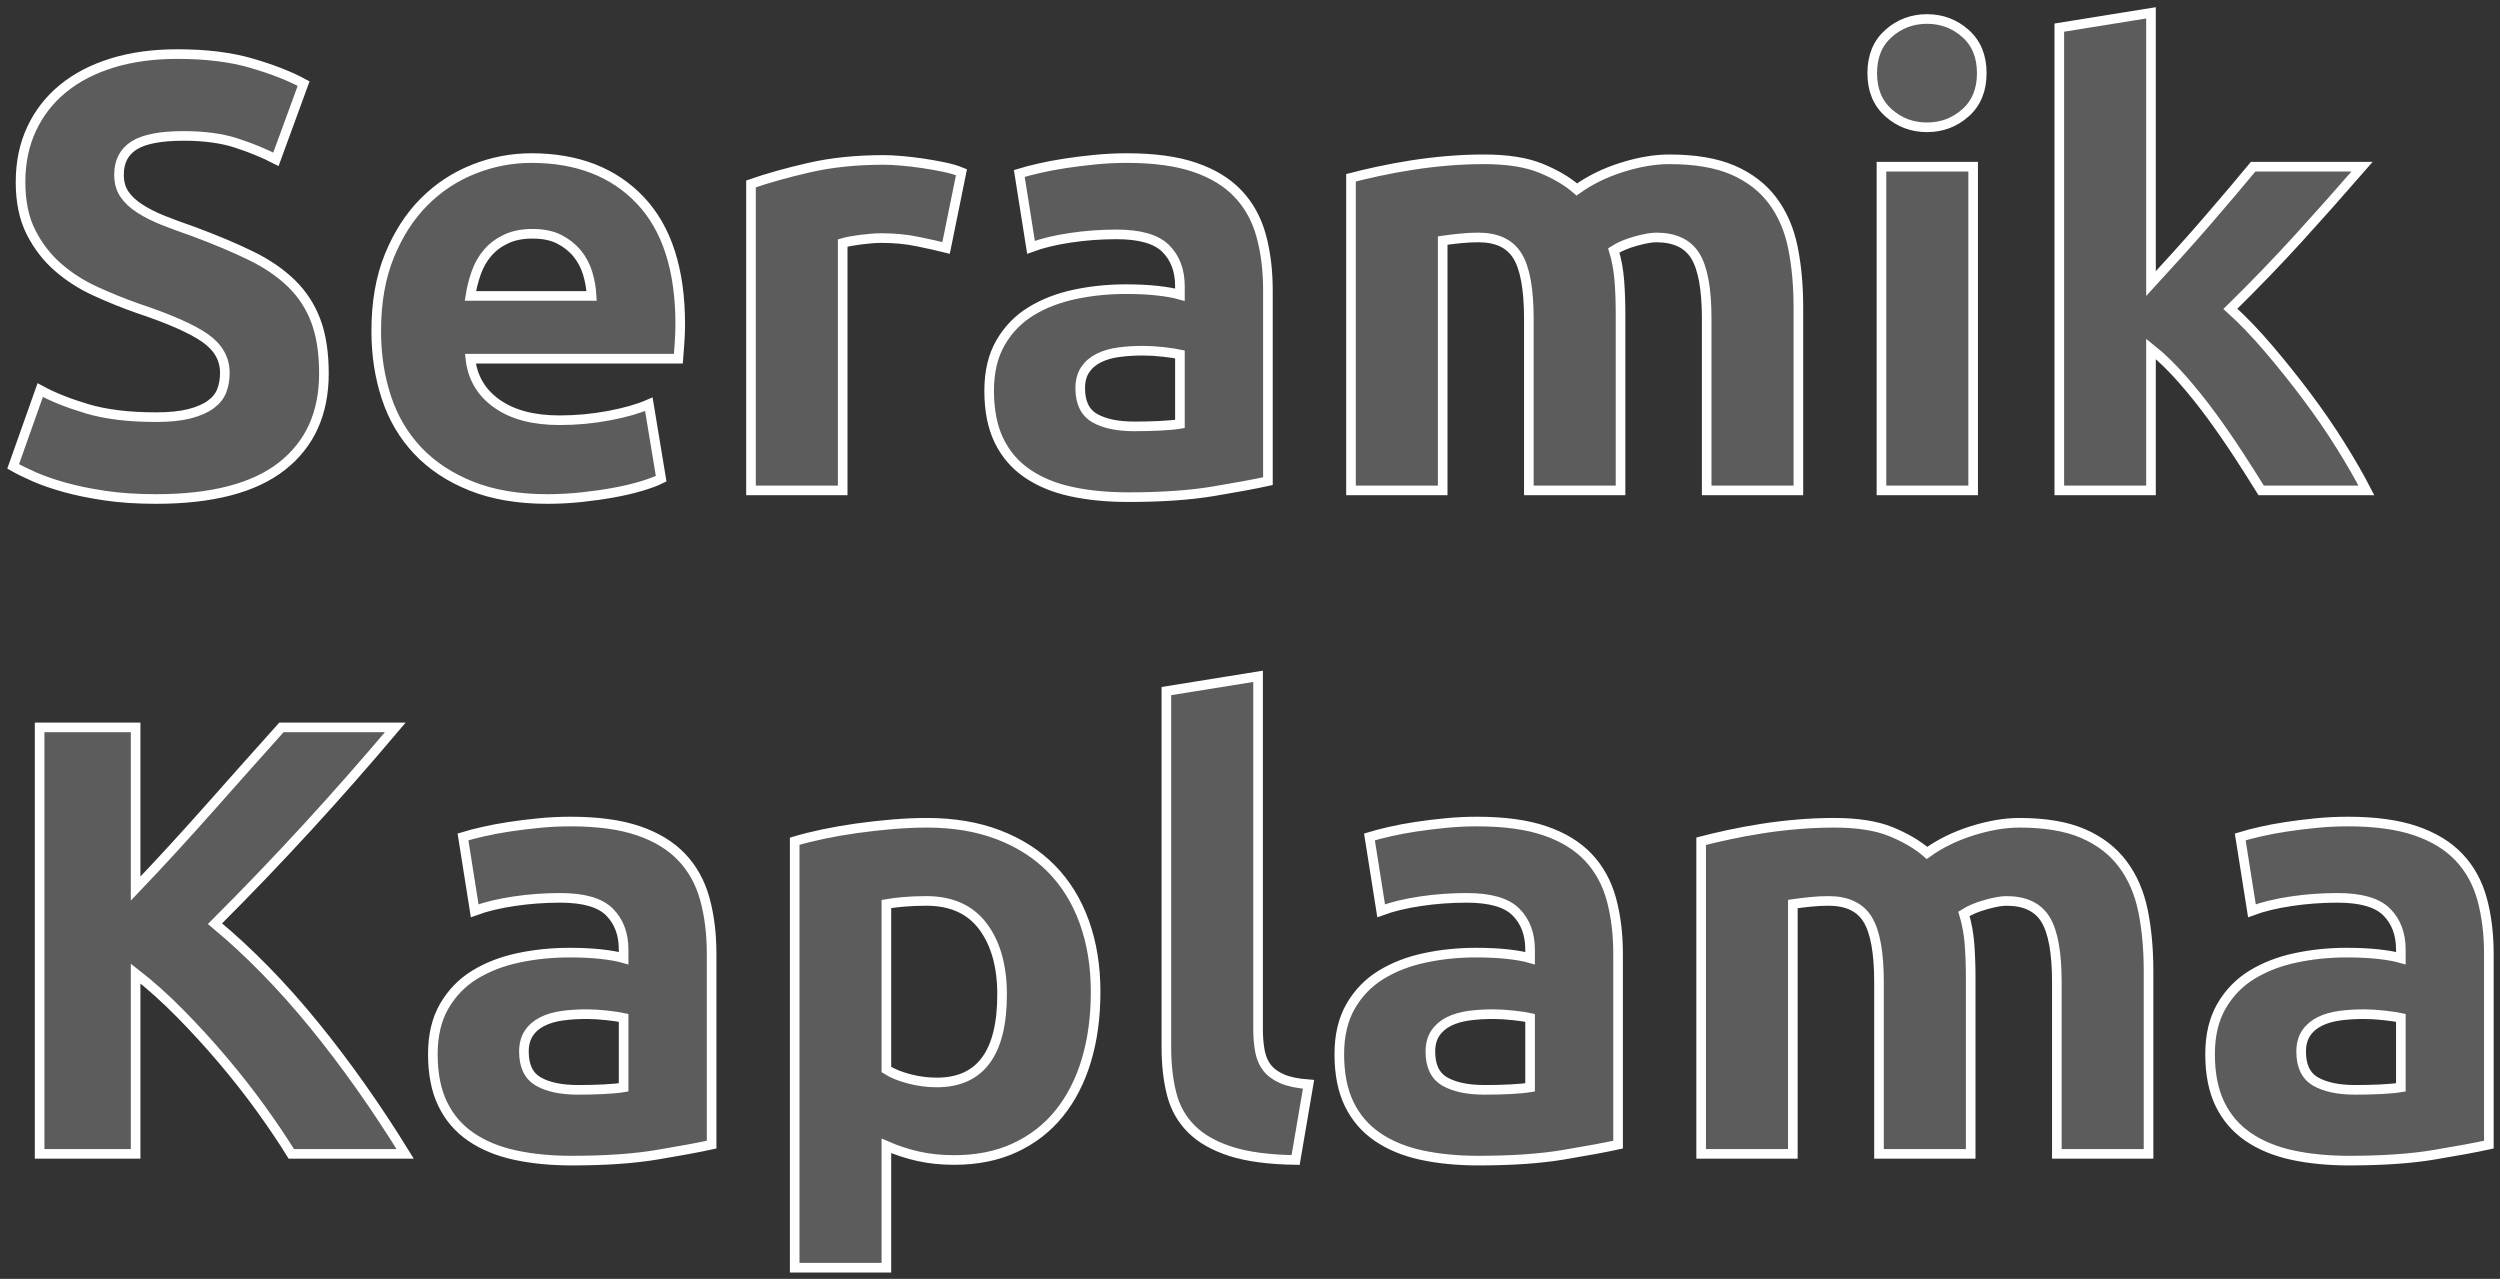
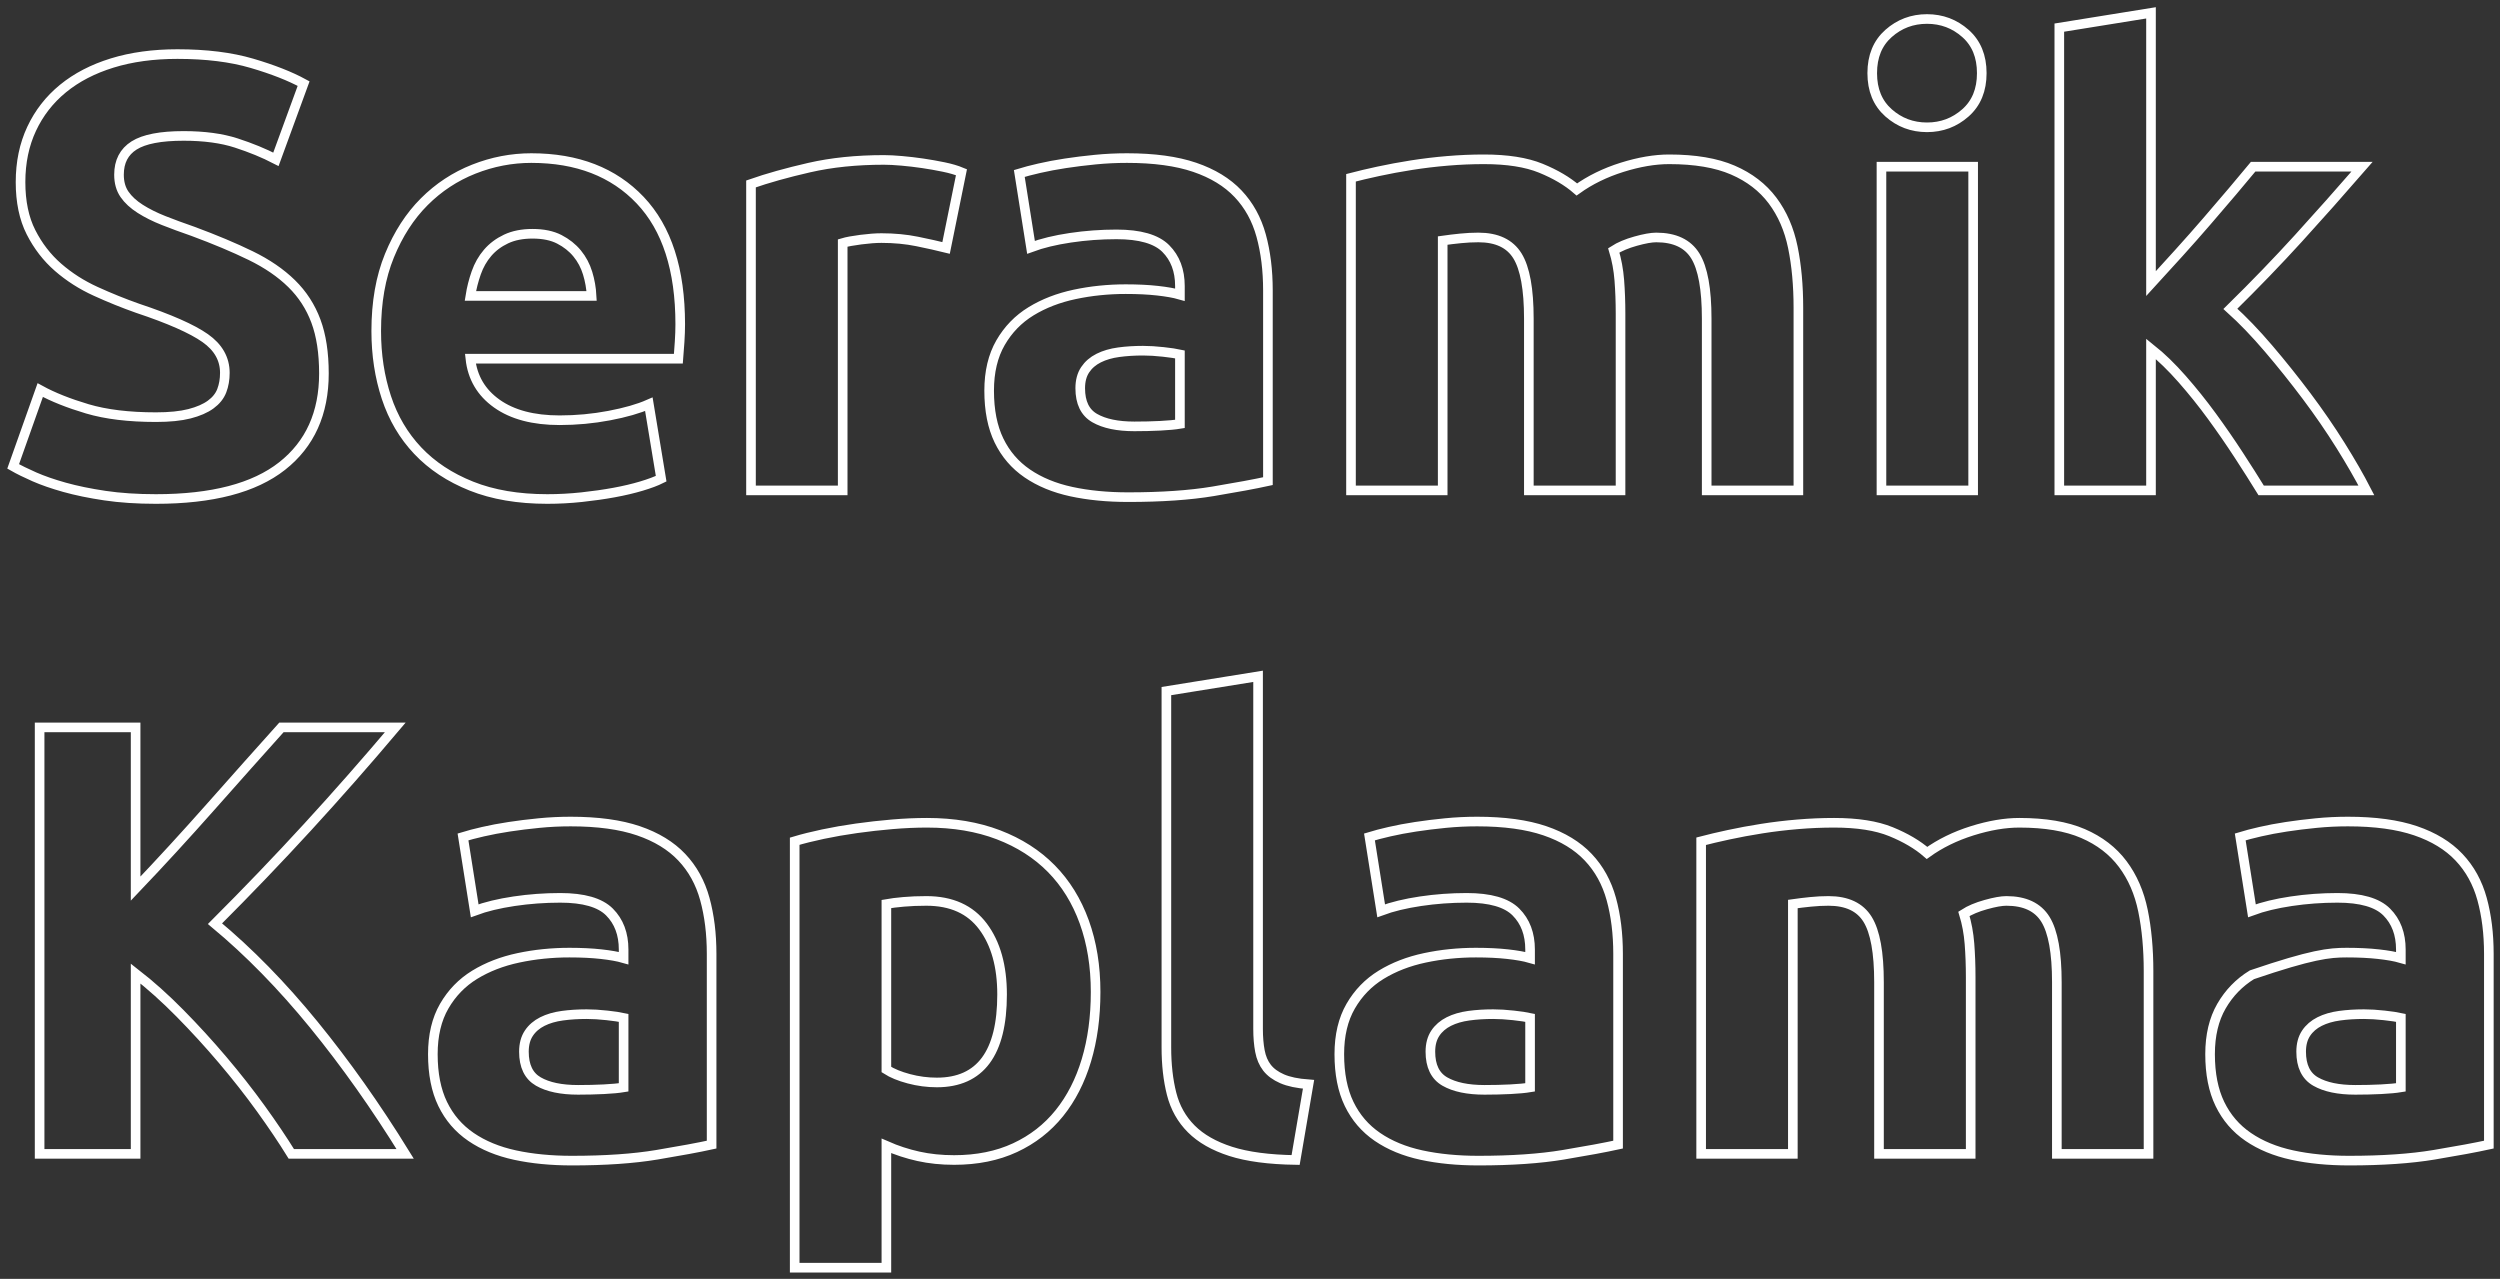
<svg xmlns="http://www.w3.org/2000/svg" width="260px" height="133px" viewBox="0 0 260 133" version="1.1">
  <rect x="0" y="0" width="260" height="133" fill="#333333" stroke="none" />
  <title>440372A9-5199-4271-8C47-D2A89B2CE761</title>
  <desc>Created with sketchtool.</desc>
  <defs />
  <g id="Page-1" stroke="none" stroke-width="1" fill="none" fill-rule="evenodd">
    <g id="Slider_5" transform="translate(-371, -355)">
      <g id="Slider">
        <g id="text-5" transform="translate(372, 356)">
          <g id="slider_text_5">
-             <path d="M15.216,42.384 C16.624,42.384 17.787,42.267 18.704,42.032 C19.621,41.797 20.357,41.477 20.912,41.072 C21.467,40.667 21.851,40.187 22.064,39.632 C22.277,39.077 22.384,38.459 22.384,37.776 C22.384,36.325 21.701,35.12 20.336,34.16 C18.971,33.2 16.624,32.165 13.296,31.056 C11.845,30.544 10.395,29.957 8.944,29.296 C7.493,28.635 6.192,27.803 5.04,26.8 C3.888,25.797 2.949,24.581 2.224,23.152 C1.499,21.723 1.136,19.984 1.136,17.936 C1.136,15.888 1.52,14.043 2.288,12.4 C3.056,10.757 4.144,9.36 5.552,8.208 C6.96,7.056 8.667,6.171 10.672,5.552 C12.677,4.933 14.939,4.624 17.456,4.624 C20.443,4.624 23.024,4.944 25.2,5.584 C27.376,6.224 29.168,6.928 30.576,7.696 L27.696,15.568 C26.459,14.928 25.083,14.363 23.568,13.872 C22.053,13.381 20.229,13.136 18.096,13.136 C15.707,13.136 13.989,13.467 12.944,14.128 C11.899,14.789 11.376,15.803 11.376,17.168 C11.376,17.979 11.568,18.661 11.952,19.216 C12.336,19.771 12.88,20.272 13.584,20.72 C14.288,21.168 15.099,21.573 16.016,21.936 C16.933,22.299 17.947,22.672 19.056,23.056 C21.36,23.909 23.365,24.752 25.072,25.584 C26.779,26.416 28.197,27.387 29.328,28.496 C30.459,29.605 31.301,30.907 31.856,32.4 C32.411,33.893 32.688,35.707 32.688,37.84 C32.688,41.979 31.237,45.189 28.336,47.472 C25.435,49.755 21.061,50.896 15.216,50.896 C13.253,50.896 11.483,50.779 9.904,50.544 C8.325,50.309 6.928,50.021 5.712,49.68 C4.496,49.339 3.451,48.976 2.576,48.592 C1.701,48.208 0.965,47.845 0.368,47.504 L3.184,39.568 C4.507,40.293 6.139,40.944 8.08,41.52 C10.021,42.096 12.4,42.384 15.216,42.384 Z M38.128,33.424 C38.128,30.437 38.587,27.824 39.504,25.584 C40.421,23.344 41.627,21.477 43.12,19.984 C44.613,18.491 46.331,17.36 48.272,16.592 C50.213,15.824 52.208,15.44 54.256,15.44 C59.035,15.44 62.811,16.901 65.584,19.824 C68.357,22.747 69.744,27.045 69.744,32.72 C69.744,33.275 69.723,33.883 69.68,34.544 C69.637,35.205 69.595,35.792 69.552,36.304 L47.92,36.304 C48.133,38.267 49.051,39.824 50.672,40.976 C52.293,42.128 54.469,42.704 57.2,42.704 C58.949,42.704 60.667,42.544 62.352,42.224 C64.037,41.904 65.413,41.509 66.48,41.04 L67.76,48.784 C67.248,49.04 66.565,49.296 65.712,49.552 C64.859,49.808 63.909,50.032 62.864,50.224 C61.819,50.416 60.699,50.576 59.504,50.704 C58.309,50.832 57.115,50.896 55.92,50.896 C52.891,50.896 50.256,50.448 48.016,49.552 C45.776,48.656 43.92,47.429 42.448,45.872 C40.976,44.315 39.888,42.469 39.184,40.336 C38.48,38.203 38.128,35.899 38.128,33.424 Z M60.528,29.776 C60.485,28.965 60.347,28.176 60.112,27.408 C59.877,26.64 59.515,25.957 59.024,25.36 C58.533,24.763 57.915,24.272 57.168,23.888 C56.421,23.504 55.493,23.312 54.384,23.312 C53.317,23.312 52.4,23.493 51.632,23.856 C50.864,24.219 50.224,24.699 49.712,25.296 C49.2,25.893 48.805,26.587 48.528,27.376 C48.251,28.165 48.048,28.965 47.92,29.776 L60.528,29.776 Z M97.392,24.784 C96.539,24.571 95.536,24.347 94.384,24.112 C93.232,23.877 91.995,23.76 90.672,23.76 C90.075,23.76 89.36,23.813 88.528,23.92 C87.696,24.027 87.067,24.144 86.64,24.272 L86.64,50 L77.104,50 L77.104,18.128 C78.811,17.531 80.827,16.965 83.152,16.432 C85.477,15.899 88.069,15.632 90.928,15.632 C91.44,15.632 92.059,15.664 92.784,15.728 C93.509,15.792 94.235,15.877 94.96,15.984 C95.685,16.091 96.411,16.219 97.136,16.368 C97.861,16.517 98.48,16.699 98.992,16.912 L97.392,24.784 Z M116.976,43.344 C117.915,43.344 118.811,43.323 119.664,43.28 C120.517,43.237 121.2,43.173 121.712,43.088 L121.712,35.856 C121.328,35.771 120.752,35.685 119.984,35.6 C119.216,35.515 118.512,35.472 117.872,35.472 C116.976,35.472 116.133,35.525 115.344,35.632 C114.555,35.739 113.861,35.941 113.264,36.24 C112.667,36.539 112.197,36.944 111.856,37.456 C111.515,37.968 111.344,38.608 111.344,39.376 C111.344,40.869 111.845,41.904 112.848,42.48 C113.851,43.056 115.227,43.344 116.976,43.344 Z M116.208,15.44 C119.024,15.44 121.371,15.76 123.248,16.4 C125.125,17.04 126.629,17.957 127.76,19.152 C128.891,20.347 129.691,21.797 130.16,23.504 C130.629,25.211 130.864,27.109 130.864,29.2 L130.864,49.04 C129.499,49.339 127.6,49.691 125.168,50.096 C122.736,50.501 119.792,50.704 116.336,50.704 C114.16,50.704 112.187,50.512 110.416,50.128 C108.645,49.744 107.12,49.115 105.84,48.24 C104.56,47.365 103.579,46.224 102.896,44.816 C102.213,43.408 101.872,41.68 101.872,39.632 C101.872,37.669 102.267,36.005 103.056,34.64 C103.845,33.275 104.901,32.187 106.224,31.376 C107.547,30.565 109.061,29.979 110.768,29.616 C112.475,29.253 114.245,29.072 116.08,29.072 C117.317,29.072 118.416,29.125 119.376,29.232 C120.336,29.339 121.115,29.477 121.712,29.648 L121.712,28.752 C121.712,27.131 121.221,25.829 120.24,24.848 C119.259,23.867 117.552,23.376 115.12,23.376 C113.499,23.376 111.899,23.493 110.32,23.728 C108.741,23.963 107.376,24.293 106.224,24.72 L105.008,17.04 C105.563,16.869 106.256,16.688 107.088,16.496 C107.92,16.304 108.827,16.133 109.808,15.984 C110.789,15.835 111.824,15.707 112.912,15.6 C114,15.493 115.099,15.44 116.208,15.44 Z M158,32.144 C158,29.072 157.605,26.896 156.816,25.616 C156.027,24.336 154.672,23.696 152.752,23.696 C152.155,23.696 151.536,23.728 150.896,23.792 C150.256,23.856 149.637,23.931 149.04,24.016 L149.04,50 L139.504,50 L139.504,17.488 C140.315,17.275 141.264,17.051 142.352,16.816 C143.44,16.581 144.592,16.368 145.808,16.176 C147.024,15.984 148.272,15.835 149.552,15.728 C150.832,15.621 152.091,15.568 153.328,15.568 C155.76,15.568 157.733,15.877 159.248,16.496 C160.763,17.115 162.011,17.851 162.992,18.704 C164.357,17.723 165.925,16.955 167.696,16.4 C169.467,15.845 171.099,15.568 172.592,15.568 C175.28,15.568 177.488,15.941 179.216,16.688 C180.944,17.435 182.32,18.491 183.344,19.856 C184.368,21.221 185.072,22.843 185.456,24.72 C185.84,26.597 186.032,28.688 186.032,30.992 L186.032,50 L176.496,50 L176.496,32.144 C176.496,29.072 176.101,26.896 175.312,25.616 C174.523,24.336 173.168,23.696 171.248,23.696 C170.736,23.696 170.021,23.824 169.104,24.08 C168.187,24.336 167.429,24.656 166.832,25.04 C167.131,26.021 167.323,27.056 167.408,28.144 C167.493,29.232 167.536,30.395 167.536,31.632 L167.536,50 L158,50 L158,32.144 Z M204.208,50 L194.672,50 L194.672,16.336 L204.208,16.336 L204.208,50 Z M205.104,6.608 C205.104,8.357 204.539,9.733 203.408,10.736 C202.277,11.739 200.944,12.24 199.408,12.24 C197.872,12.24 196.539,11.739 195.408,10.736 C194.277,9.733 193.712,8.357 193.712,6.608 C193.712,4.859 194.277,3.483 195.408,2.48 C196.539,1.477 197.872,0.976 199.408,0.976 C200.944,0.976 202.277,1.477 203.408,2.48 C204.539,3.483 205.104,4.859 205.104,6.608 Z M222.704,28.496 C223.643,27.472 224.613,26.405 225.616,25.296 C226.619,24.187 227.589,23.088 228.528,22 C229.467,20.912 230.352,19.877 231.184,18.896 C232.016,17.915 232.731,17.061 233.328,16.336 L244.656,16.336 C242.395,18.939 240.187,21.424 238.032,23.792 C235.877,26.16 233.52,28.603 230.96,31.12 C232.24,32.272 233.563,33.648 234.928,35.248 C236.293,36.848 237.616,38.501 238.896,40.208 C240.176,41.915 241.349,43.621 242.416,45.328 C243.483,47.035 244.379,48.592 245.104,50 L234.16,50 C233.477,48.891 232.699,47.664 231.824,46.32 C230.949,44.976 230.021,43.632 229.04,42.288 C228.059,40.944 227.024,39.653 225.936,38.416 C224.848,37.179 223.771,36.133 222.704,35.28 L222.704,50 L213.168,50 L213.168,1.872 L222.704,0.336 L222.704,28.496 Z M29.296,119 C28.4,117.549 27.344,115.981 26.128,114.296 C24.912,112.611 23.589,110.925 22.16,109.24 C20.731,107.555 19.248,105.933 17.712,104.376 C16.176,102.819 14.64,101.443 13.104,100.248 L13.104,119 L3.12,119 L3.12,74.648 L13.104,74.648 L13.104,91.416 C15.707,88.685 18.32,85.837 20.944,82.872 C23.568,79.907 26.011,77.165 28.272,74.648 L40.112,74.648 C37.083,78.232 34.043,81.688 30.992,85.016 C27.941,88.344 24.731,91.693 21.36,95.064 C24.901,98.008 28.325,101.507 31.632,105.56 C34.939,109.613 38.107,114.093 41.136,119 L29.296,119 Z M59.12,112.344 C60.059,112.344 60.955,112.323 61.808,112.28 C62.661,112.237 63.344,112.173 63.856,112.088 L63.856,104.856 C63.472,104.771 62.896,104.685 62.128,104.6 C61.36,104.515 60.656,104.472 60.016,104.472 C59.12,104.472 58.277,104.525 57.488,104.632 C56.699,104.739 56.005,104.941 55.408,105.24 C54.811,105.539 54.341,105.944 54,106.456 C53.659,106.968 53.488,107.608 53.488,108.376 C53.488,109.869 53.989,110.904 54.992,111.48 C55.995,112.056 57.371,112.344 59.12,112.344 Z M58.352,84.44 C61.168,84.44 63.515,84.76 65.392,85.4 C67.269,86.04 68.773,86.957 69.904,88.152 C71.035,89.347 71.835,90.797 72.304,92.504 C72.773,94.211 73.008,96.109 73.008,98.2 L73.008,118.04 C71.643,118.339 69.744,118.691 67.312,119.096 C64.88,119.501 61.936,119.704 58.48,119.704 C56.304,119.704 54.331,119.512 52.56,119.128 C50.789,118.744 49.264,118.115 47.984,117.24 C46.704,116.365 45.723,115.224 45.04,113.816 C44.357,112.408 44.016,110.68 44.016,108.632 C44.016,106.669 44.411,105.005 45.2,103.64 C45.989,102.275 47.045,101.187 48.368,100.376 C49.691,99.565 51.205,98.979 52.912,98.616 C54.619,98.253 56.389,98.072 58.224,98.072 C59.461,98.072 60.56,98.125 61.52,98.232 C62.48,98.339 63.259,98.477 63.856,98.648 L63.856,97.752 C63.856,96.131 63.365,94.829 62.384,93.848 C61.403,92.867 59.696,92.376 57.264,92.376 C55.643,92.376 54.043,92.493 52.464,92.728 C50.885,92.963 49.52,93.293 48.368,93.72 L47.152,86.04 C47.707,85.869 48.4,85.688 49.232,85.496 C50.064,85.304 50.971,85.133 51.952,84.984 C52.933,84.835 53.968,84.707 55.056,84.6 C56.144,84.493 57.243,84.44 58.352,84.44 Z M103.216,102.424 C103.216,99.48 102.555,97.123 101.232,95.352 C99.909,93.581 97.947,92.696 95.344,92.696 C94.491,92.696 93.701,92.728 92.976,92.792 C92.251,92.856 91.653,92.931 91.184,93.016 L91.184,110.232 C91.781,110.616 92.56,110.936 93.52,111.192 C94.48,111.448 95.451,111.576 96.432,111.576 C100.955,111.576 103.216,108.525 103.216,102.424 Z M112.944,102.168 C112.944,104.771 112.624,107.139 111.984,109.272 C111.344,111.405 110.405,113.24 109.168,114.776 C107.931,116.312 106.395,117.507 104.56,118.36 C102.725,119.213 100.613,119.64 98.224,119.64 C96.901,119.64 95.664,119.512 94.512,119.256 C93.36,119 92.251,118.637 91.184,118.168 L91.184,130.84 L81.648,130.84 L81.648,86.488 C82.501,86.232 83.483,85.987 84.592,85.752 C85.701,85.517 86.864,85.315 88.08,85.144 C89.296,84.973 90.533,84.835 91.792,84.728 C93.051,84.621 94.256,84.568 95.408,84.568 C98.181,84.568 100.656,84.984 102.832,85.816 C105.008,86.648 106.843,87.821 108.336,89.336 C109.829,90.851 110.971,92.696 111.76,94.872 C112.549,97.048 112.944,99.48 112.944,102.168 Z M133.744,119.64 C130.971,119.597 128.72,119.299 126.992,118.744 C125.264,118.189 123.899,117.411 122.896,116.408 C121.893,115.405 121.211,114.189 120.848,112.76 C120.485,111.331 120.304,109.72 120.304,107.928 L120.304,70.872 L129.84,69.336 L129.84,106.008 C129.84,106.861 129.904,107.629 130.032,108.312 C130.16,108.995 130.405,109.571 130.768,110.04 C131.131,110.509 131.653,110.893 132.336,111.192 C133.019,111.491 133.936,111.683 135.088,111.768 L133.744,119.64 Z M153.392,112.344 C154.331,112.344 155.227,112.323 156.08,112.28 C156.933,112.237 157.616,112.173 158.128,112.088 L158.128,104.856 C157.744,104.771 157.168,104.685 156.4,104.6 C155.632,104.515 154.928,104.472 154.288,104.472 C153.392,104.472 152.549,104.525 151.76,104.632 C150.971,104.739 150.277,104.941 149.68,105.24 C149.083,105.539 148.613,105.944 148.272,106.456 C147.931,106.968 147.76,107.608 147.76,108.376 C147.76,109.869 148.261,110.904 149.264,111.48 C150.267,112.056 151.643,112.344 153.392,112.344 Z M152.624,84.44 C155.44,84.44 157.787,84.76 159.664,85.4 C161.541,86.04 163.045,86.957 164.176,88.152 C165.307,89.347 166.107,90.797 166.576,92.504 C167.045,94.211 167.28,96.109 167.28,98.2 L167.28,118.04 C165.915,118.339 164.016,118.691 161.584,119.096 C159.152,119.501 156.208,119.704 152.752,119.704 C150.576,119.704 148.603,119.512 146.832,119.128 C145.061,118.744 143.536,118.115 142.256,117.24 C140.976,116.365 139.995,115.224 139.312,113.816 C138.629,112.408 138.288,110.68 138.288,108.632 C138.288,106.669 138.683,105.005 139.472,103.64 C140.261,102.275 141.317,101.187 142.64,100.376 C143.963,99.565 145.477,98.979 147.184,98.616 C148.891,98.253 150.661,98.072 152.496,98.072 C153.733,98.072 154.832,98.125 155.792,98.232 C156.752,98.339 157.531,98.477 158.128,98.648 L158.128,97.752 C158.128,96.131 157.637,94.829 156.656,93.848 C155.675,92.867 153.968,92.376 151.536,92.376 C149.915,92.376 148.315,92.493 146.736,92.728 C145.157,92.963 143.792,93.293 142.64,93.72 L141.424,86.04 C141.979,85.869 142.672,85.688 143.504,85.496 C144.336,85.304 145.243,85.133 146.224,84.984 C147.205,84.835 148.24,84.707 149.328,84.6 C150.416,84.493 151.515,84.44 152.624,84.44 Z M194.416,101.144 C194.416,98.072 194.021,95.896 193.232,94.616 C192.443,93.336 191.088,92.696 189.168,92.696 C188.571,92.696 187.952,92.728 187.312,92.792 C186.672,92.856 186.053,92.931 185.456,93.016 L185.456,119 L175.92,119 L175.92,86.488 C176.731,86.275 177.68,86.051 178.768,85.816 C179.856,85.581 181.008,85.368 182.224,85.176 C183.44,84.984 184.688,84.835 185.968,84.728 C187.248,84.621 188.507,84.568 189.744,84.568 C192.176,84.568 194.149,84.877 195.664,85.496 C197.179,86.115 198.427,86.851 199.408,87.704 C200.773,86.723 202.341,85.955 204.112,85.4 C205.883,84.845 207.515,84.568 209.008,84.568 C211.696,84.568 213.904,84.941 215.632,85.688 C217.36,86.435 218.736,87.491 219.76,88.856 C220.784,90.221 221.488,91.843 221.872,93.72 C222.256,95.597 222.448,97.688 222.448,99.992 L222.448,119 L212.912,119 L212.912,101.144 C212.912,98.072 212.517,95.896 211.728,94.616 C210.939,93.336 209.584,92.696 207.664,92.696 C207.152,92.696 206.437,92.824 205.52,93.08 C204.603,93.336 203.845,93.656 203.248,94.04 C203.547,95.021 203.739,96.056 203.824,97.144 C203.909,98.232 203.952,99.395 203.952,100.632 L203.952,119 L194.416,119 L194.416,101.144 Z M243.952,112.344 C244.891,112.344 245.787,112.323 246.64,112.28 C247.493,112.237 248.176,112.173 248.688,112.088 L248.688,104.856 C248.304,104.771 247.728,104.685 246.96,104.6 C246.192,104.515 245.488,104.472 244.848,104.472 C243.952,104.472 243.109,104.525 242.32,104.632 C241.531,104.739 240.837,104.941 240.24,105.24 C239.643,105.539 239.173,105.944 238.832,106.456 C238.491,106.968 238.32,107.608 238.32,108.376 C238.32,109.869 238.821,110.904 239.824,111.48 C240.827,112.056 242.203,112.344 243.952,112.344 Z M243.184,84.44 C246,84.44 248.347,84.76 250.224,85.4 C252.101,86.04 253.605,86.957 254.736,88.152 C255.867,89.347 256.667,90.797 257.136,92.504 C257.605,94.211 257.84,96.109 257.84,98.2 L257.84,118.04 C256.475,118.339 254.576,118.691 252.144,119.096 C249.712,119.501 246.768,119.704 243.312,119.704 C241.136,119.704 239.163,119.512 237.392,119.128 C235.621,118.744 234.096,118.115 232.816,117.24 C231.536,116.365 230.555,115.224 229.872,113.816 C229.189,112.408 228.848,110.68 228.848,108.632 C228.848,106.669 229.243,105.005 230.032,103.64 C230.821,102.275 231.877,101.187 233.2,100.376 C234.523,99.565 236.037,98.979 237.744,98.616 C239.451,98.253 241.221,98.072 243.056,98.072 C244.293,98.072 245.392,98.125 246.352,98.232 C247.312,98.339 248.091,98.477 248.688,98.648 L248.688,97.752 C248.688,96.131 248.197,94.829 247.216,93.848 C246.235,92.867 244.528,92.376 242.096,92.376 C240.475,92.376 238.875,92.493 237.296,92.728 C235.717,92.963 234.352,93.293 233.2,93.72 L231.984,86.04 C232.539,85.869 233.232,85.688 234.064,85.496 C234.896,85.304 235.803,85.133 236.784,84.984 C237.765,84.835 238.8,84.707 239.888,84.6 C240.976,84.493 242.075,84.44 243.184,84.44 Z" id="Seramik-Kaplama" stroke="#FFFFFF" />
-             <path d="M15.216,42.384 C16.624,42.384 17.787,42.267 18.704,42.032 C19.621,41.797 20.357,41.477 20.912,41.072 C21.467,40.667 21.851,40.187 22.064,39.632 C22.277,39.077 22.384,38.459 22.384,37.776 C22.384,36.325 21.701,35.12 20.336,34.16 C18.971,33.2 16.624,32.165 13.296,31.056 C11.845,30.544 10.395,29.957 8.944,29.296 C7.493,28.635 6.192,27.803 5.04,26.8 C3.888,25.797 2.949,24.581 2.224,23.152 C1.499,21.723 1.136,19.984 1.136,17.936 C1.136,15.888 1.52,14.043 2.288,12.4 C3.056,10.757 4.144,9.36 5.552,8.208 C6.96,7.056 8.667,6.171 10.672,5.552 C12.677,4.933 14.939,4.624 17.456,4.624 C20.443,4.624 23.024,4.944 25.2,5.584 C27.376,6.224 29.168,6.928 30.576,7.696 L27.696,15.568 C26.459,14.928 25.083,14.363 23.568,13.872 C22.053,13.381 20.229,13.136 18.096,13.136 C15.707,13.136 13.989,13.467 12.944,14.128 C11.899,14.789 11.376,15.803 11.376,17.168 C11.376,17.979 11.568,18.661 11.952,19.216 C12.336,19.771 12.88,20.272 13.584,20.72 C14.288,21.168 15.099,21.573 16.016,21.936 C16.933,22.299 17.947,22.672 19.056,23.056 C21.36,23.909 23.365,24.752 25.072,25.584 C26.779,26.416 28.197,27.387 29.328,28.496 C30.459,29.605 31.301,30.907 31.856,32.4 C32.411,33.893 32.688,35.707 32.688,37.84 C32.688,41.979 31.237,45.189 28.336,47.472 C25.435,49.755 21.061,50.896 15.216,50.896 C13.253,50.896 11.483,50.779 9.904,50.544 C8.325,50.309 6.928,50.021 5.712,49.68 C4.496,49.339 3.451,48.976 2.576,48.592 C1.701,48.208 0.965,47.845 0.368,47.504 L3.184,39.568 C4.507,40.293 6.139,40.944 8.08,41.52 C10.021,42.096 12.4,42.384 15.216,42.384 Z M38.128,33.424 C38.128,30.437 38.587,27.824 39.504,25.584 C40.421,23.344 41.627,21.477 43.12,19.984 C44.613,18.491 46.331,17.36 48.272,16.592 C50.213,15.824 52.208,15.44 54.256,15.44 C59.035,15.44 62.811,16.901 65.584,19.824 C68.357,22.747 69.744,27.045 69.744,32.72 C69.744,33.275 69.723,33.883 69.68,34.544 C69.637,35.205 69.595,35.792 69.552,36.304 L47.92,36.304 C48.133,38.267 49.051,39.824 50.672,40.976 C52.293,42.128 54.469,42.704 57.2,42.704 C58.949,42.704 60.667,42.544 62.352,42.224 C64.037,41.904 65.413,41.509 66.48,41.04 L67.76,48.784 C67.248,49.04 66.565,49.296 65.712,49.552 C64.859,49.808 63.909,50.032 62.864,50.224 C61.819,50.416 60.699,50.576 59.504,50.704 C58.309,50.832 57.115,50.896 55.92,50.896 C52.891,50.896 50.256,50.448 48.016,49.552 C45.776,48.656 43.92,47.429 42.448,45.872 C40.976,44.315 39.888,42.469 39.184,40.336 C38.48,38.203 38.128,35.899 38.128,33.424 Z M60.528,29.776 C60.485,28.965 60.347,28.176 60.112,27.408 C59.877,26.64 59.515,25.957 59.024,25.36 C58.533,24.763 57.915,24.272 57.168,23.888 C56.421,23.504 55.493,23.312 54.384,23.312 C53.317,23.312 52.4,23.493 51.632,23.856 C50.864,24.219 50.224,24.699 49.712,25.296 C49.2,25.893 48.805,26.587 48.528,27.376 C48.251,28.165 48.048,28.965 47.92,29.776 L60.528,29.776 Z M97.392,24.784 C96.539,24.571 95.536,24.347 94.384,24.112 C93.232,23.877 91.995,23.76 90.672,23.76 C90.075,23.76 89.36,23.813 88.528,23.92 C87.696,24.027 87.067,24.144 86.64,24.272 L86.64,50 L77.104,50 L77.104,18.128 C78.811,17.531 80.827,16.965 83.152,16.432 C85.477,15.899 88.069,15.632 90.928,15.632 C91.44,15.632 92.059,15.664 92.784,15.728 C93.509,15.792 94.235,15.877 94.96,15.984 C95.685,16.091 96.411,16.219 97.136,16.368 C97.861,16.517 98.48,16.699 98.992,16.912 L97.392,24.784 Z M116.976,43.344 C117.915,43.344 118.811,43.323 119.664,43.28 C120.517,43.237 121.2,43.173 121.712,43.088 L121.712,35.856 C121.328,35.771 120.752,35.685 119.984,35.6 C119.216,35.515 118.512,35.472 117.872,35.472 C116.976,35.472 116.133,35.525 115.344,35.632 C114.555,35.739 113.861,35.941 113.264,36.24 C112.667,36.539 112.197,36.944 111.856,37.456 C111.515,37.968 111.344,38.608 111.344,39.376 C111.344,40.869 111.845,41.904 112.848,42.48 C113.851,43.056 115.227,43.344 116.976,43.344 Z M116.208,15.44 C119.024,15.44 121.371,15.76 123.248,16.4 C125.125,17.04 126.629,17.957 127.76,19.152 C128.891,20.347 129.691,21.797 130.16,23.504 C130.629,25.211 130.864,27.109 130.864,29.2 L130.864,49.04 C129.499,49.339 127.6,49.691 125.168,50.096 C122.736,50.501 119.792,50.704 116.336,50.704 C114.16,50.704 112.187,50.512 110.416,50.128 C108.645,49.744 107.12,49.115 105.84,48.24 C104.56,47.365 103.579,46.224 102.896,44.816 C102.213,43.408 101.872,41.68 101.872,39.632 C101.872,37.669 102.267,36.005 103.056,34.64 C103.845,33.275 104.901,32.187 106.224,31.376 C107.547,30.565 109.061,29.979 110.768,29.616 C112.475,29.253 114.245,29.072 116.08,29.072 C117.317,29.072 118.416,29.125 119.376,29.232 C120.336,29.339 121.115,29.477 121.712,29.648 L121.712,28.752 C121.712,27.131 121.221,25.829 120.24,24.848 C119.259,23.867 117.552,23.376 115.12,23.376 C113.499,23.376 111.899,23.493 110.32,23.728 C108.741,23.963 107.376,24.293 106.224,24.72 L105.008,17.04 C105.563,16.869 106.256,16.688 107.088,16.496 C107.92,16.304 108.827,16.133 109.808,15.984 C110.789,15.835 111.824,15.707 112.912,15.6 C114,15.493 115.099,15.44 116.208,15.44 Z M158,32.144 C158,29.072 157.605,26.896 156.816,25.616 C156.027,24.336 154.672,23.696 152.752,23.696 C152.155,23.696 151.536,23.728 150.896,23.792 C150.256,23.856 149.637,23.931 149.04,24.016 L149.04,50 L139.504,50 L139.504,17.488 C140.315,17.275 141.264,17.051 142.352,16.816 C143.44,16.581 144.592,16.368 145.808,16.176 C147.024,15.984 148.272,15.835 149.552,15.728 C150.832,15.621 152.091,15.568 153.328,15.568 C155.76,15.568 157.733,15.877 159.248,16.496 C160.763,17.115 162.011,17.851 162.992,18.704 C164.357,17.723 165.925,16.955 167.696,16.4 C169.467,15.845 171.099,15.568 172.592,15.568 C175.28,15.568 177.488,15.941 179.216,16.688 C180.944,17.435 182.32,18.491 183.344,19.856 C184.368,21.221 185.072,22.843 185.456,24.72 C185.84,26.597 186.032,28.688 186.032,30.992 L186.032,50 L176.496,50 L176.496,32.144 C176.496,29.072 176.101,26.896 175.312,25.616 C174.523,24.336 173.168,23.696 171.248,23.696 C170.736,23.696 170.021,23.824 169.104,24.08 C168.187,24.336 167.429,24.656 166.832,25.04 C167.131,26.021 167.323,27.056 167.408,28.144 C167.493,29.232 167.536,30.395 167.536,31.632 L167.536,50 L158,50 L158,32.144 Z M204.208,50 L194.672,50 L194.672,16.336 L204.208,16.336 L204.208,50 Z M205.104,6.608 C205.104,8.357 204.539,9.733 203.408,10.736 C202.277,11.739 200.944,12.24 199.408,12.24 C197.872,12.24 196.539,11.739 195.408,10.736 C194.277,9.733 193.712,8.357 193.712,6.608 C193.712,4.859 194.277,3.483 195.408,2.48 C196.539,1.477 197.872,0.976 199.408,0.976 C200.944,0.976 202.277,1.477 203.408,2.48 C204.539,3.483 205.104,4.859 205.104,6.608 Z M222.704,28.496 C223.643,27.472 224.613,26.405 225.616,25.296 C226.619,24.187 227.589,23.088 228.528,22 C229.467,20.912 230.352,19.877 231.184,18.896 C232.016,17.915 232.731,17.061 233.328,16.336 L244.656,16.336 C242.395,18.939 240.187,21.424 238.032,23.792 C235.877,26.16 233.52,28.603 230.96,31.12 C232.24,32.272 233.563,33.648 234.928,35.248 C236.293,36.848 237.616,38.501 238.896,40.208 C240.176,41.915 241.349,43.621 242.416,45.328 C243.483,47.035 244.379,48.592 245.104,50 L234.16,50 C233.477,48.891 232.699,47.664 231.824,46.32 C230.949,44.976 230.021,43.632 229.04,42.288 C228.059,40.944 227.024,39.653 225.936,38.416 C224.848,37.179 223.771,36.133 222.704,35.28 L222.704,50 L213.168,50 L213.168,1.872 L222.704,0.336 L222.704,28.496 Z M29.296,119 C28.4,117.549 27.344,115.981 26.128,114.296 C24.912,112.611 23.589,110.925 22.16,109.24 C20.731,107.555 19.248,105.933 17.712,104.376 C16.176,102.819 14.64,101.443 13.104,100.248 L13.104,119 L3.12,119 L3.12,74.648 L13.104,74.648 L13.104,91.416 C15.707,88.685 18.32,85.837 20.944,82.872 C23.568,79.907 26.011,77.165 28.272,74.648 L40.112,74.648 C37.083,78.232 34.043,81.688 30.992,85.016 C27.941,88.344 24.731,91.693 21.36,95.064 C24.901,98.008 28.325,101.507 31.632,105.56 C34.939,109.613 38.107,114.093 41.136,119 L29.296,119 Z M59.12,112.344 C60.059,112.344 60.955,112.323 61.808,112.28 C62.661,112.237 63.344,112.173 63.856,112.088 L63.856,104.856 C63.472,104.771 62.896,104.685 62.128,104.6 C61.36,104.515 60.656,104.472 60.016,104.472 C59.12,104.472 58.277,104.525 57.488,104.632 C56.699,104.739 56.005,104.941 55.408,105.24 C54.811,105.539 54.341,105.944 54,106.456 C53.659,106.968 53.488,107.608 53.488,108.376 C53.488,109.869 53.989,110.904 54.992,111.48 C55.995,112.056 57.371,112.344 59.12,112.344 Z M58.352,84.44 C61.168,84.44 63.515,84.76 65.392,85.4 C67.269,86.04 68.773,86.957 69.904,88.152 C71.035,89.347 71.835,90.797 72.304,92.504 C72.773,94.211 73.008,96.109 73.008,98.2 L73.008,118.04 C71.643,118.339 69.744,118.691 67.312,119.096 C64.88,119.501 61.936,119.704 58.48,119.704 C56.304,119.704 54.331,119.512 52.56,119.128 C50.789,118.744 49.264,118.115 47.984,117.24 C46.704,116.365 45.723,115.224 45.04,113.816 C44.357,112.408 44.016,110.68 44.016,108.632 C44.016,106.669 44.411,105.005 45.2,103.64 C45.989,102.275 47.045,101.187 48.368,100.376 C49.691,99.565 51.205,98.979 52.912,98.616 C54.619,98.253 56.389,98.072 58.224,98.072 C59.461,98.072 60.56,98.125 61.52,98.232 C62.48,98.339 63.259,98.477 63.856,98.648 L63.856,97.752 C63.856,96.131 63.365,94.829 62.384,93.848 C61.403,92.867 59.696,92.376 57.264,92.376 C55.643,92.376 54.043,92.493 52.464,92.728 C50.885,92.963 49.52,93.293 48.368,93.72 L47.152,86.04 C47.707,85.869 48.4,85.688 49.232,85.496 C50.064,85.304 50.971,85.133 51.952,84.984 C52.933,84.835 53.968,84.707 55.056,84.6 C56.144,84.493 57.243,84.44 58.352,84.44 Z M103.216,102.424 C103.216,99.48 102.555,97.123 101.232,95.352 C99.909,93.581 97.947,92.696 95.344,92.696 C94.491,92.696 93.701,92.728 92.976,92.792 C92.251,92.856 91.653,92.931 91.184,93.016 L91.184,110.232 C91.781,110.616 92.56,110.936 93.52,111.192 C94.48,111.448 95.451,111.576 96.432,111.576 C100.955,111.576 103.216,108.525 103.216,102.424 Z M112.944,102.168 C112.944,104.771 112.624,107.139 111.984,109.272 C111.344,111.405 110.405,113.24 109.168,114.776 C107.931,116.312 106.395,117.507 104.56,118.36 C102.725,119.213 100.613,119.64 98.224,119.64 C96.901,119.64 95.664,119.512 94.512,119.256 C93.36,119 92.251,118.637 91.184,118.168 L91.184,130.84 L81.648,130.84 L81.648,86.488 C82.501,86.232 83.483,85.987 84.592,85.752 C85.701,85.517 86.864,85.315 88.08,85.144 C89.296,84.973 90.533,84.835 91.792,84.728 C93.051,84.621 94.256,84.568 95.408,84.568 C98.181,84.568 100.656,84.984 102.832,85.816 C105.008,86.648 106.843,87.821 108.336,89.336 C109.829,90.851 110.971,92.696 111.76,94.872 C112.549,97.048 112.944,99.48 112.944,102.168 Z M133.744,119.64 C130.971,119.597 128.72,119.299 126.992,118.744 C125.264,118.189 123.899,117.411 122.896,116.408 C121.893,115.405 121.211,114.189 120.848,112.76 C120.485,111.331 120.304,109.72 120.304,107.928 L120.304,70.872 L129.84,69.336 L129.84,106.008 C129.84,106.861 129.904,107.629 130.032,108.312 C130.16,108.995 130.405,109.571 130.768,110.04 C131.131,110.509 131.653,110.893 132.336,111.192 C133.019,111.491 133.936,111.683 135.088,111.768 L133.744,119.64 Z M153.392,112.344 C154.331,112.344 155.227,112.323 156.08,112.28 C156.933,112.237 157.616,112.173 158.128,112.088 L158.128,104.856 C157.744,104.771 157.168,104.685 156.4,104.6 C155.632,104.515 154.928,104.472 154.288,104.472 C153.392,104.472 152.549,104.525 151.76,104.632 C150.971,104.739 150.277,104.941 149.68,105.24 C149.083,105.539 148.613,105.944 148.272,106.456 C147.931,106.968 147.76,107.608 147.76,108.376 C147.76,109.869 148.261,110.904 149.264,111.48 C150.267,112.056 151.643,112.344 153.392,112.344 Z M152.624,84.44 C155.44,84.44 157.787,84.76 159.664,85.4 C161.541,86.04 163.045,86.957 164.176,88.152 C165.307,89.347 166.107,90.797 166.576,92.504 C167.045,94.211 167.28,96.109 167.28,98.2 L167.28,118.04 C165.915,118.339 164.016,118.691 161.584,119.096 C159.152,119.501 156.208,119.704 152.752,119.704 C150.576,119.704 148.603,119.512 146.832,119.128 C145.061,118.744 143.536,118.115 142.256,117.24 C140.976,116.365 139.995,115.224 139.312,113.816 C138.629,112.408 138.288,110.68 138.288,108.632 C138.288,106.669 138.683,105.005 139.472,103.64 C140.261,102.275 141.317,101.187 142.64,100.376 C143.963,99.565 145.477,98.979 147.184,98.616 C148.891,98.253 150.661,98.072 152.496,98.072 C153.733,98.072 154.832,98.125 155.792,98.232 C156.752,98.339 157.531,98.477 158.128,98.648 L158.128,97.752 C158.128,96.131 157.637,94.829 156.656,93.848 C155.675,92.867 153.968,92.376 151.536,92.376 C149.915,92.376 148.315,92.493 146.736,92.728 C145.157,92.963 143.792,93.293 142.64,93.72 L141.424,86.04 C141.979,85.869 142.672,85.688 143.504,85.496 C144.336,85.304 145.243,85.133 146.224,84.984 C147.205,84.835 148.24,84.707 149.328,84.6 C150.416,84.493 151.515,84.44 152.624,84.44 Z M194.416,101.144 C194.416,98.072 194.021,95.896 193.232,94.616 C192.443,93.336 191.088,92.696 189.168,92.696 C188.571,92.696 187.952,92.728 187.312,92.792 C186.672,92.856 186.053,92.931 185.456,93.016 L185.456,119 L175.92,119 L175.92,86.488 C176.731,86.275 177.68,86.051 178.768,85.816 C179.856,85.581 181.008,85.368 182.224,85.176 C183.44,84.984 184.688,84.835 185.968,84.728 C187.248,84.621 188.507,84.568 189.744,84.568 C192.176,84.568 194.149,84.877 195.664,85.496 C197.179,86.115 198.427,86.851 199.408,87.704 C200.773,86.723 202.341,85.955 204.112,85.4 C205.883,84.845 207.515,84.568 209.008,84.568 C211.696,84.568 213.904,84.941 215.632,85.688 C217.36,86.435 218.736,87.491 219.76,88.856 C220.784,90.221 221.488,91.843 221.872,93.72 C222.256,95.597 222.448,97.688 222.448,99.992 L222.448,119 L212.912,119 L212.912,101.144 C212.912,98.072 212.517,95.896 211.728,94.616 C210.939,93.336 209.584,92.696 207.664,92.696 C207.152,92.696 206.437,92.824 205.52,93.08 C204.603,93.336 203.845,93.656 203.248,94.04 C203.547,95.021 203.739,96.056 203.824,97.144 C203.909,98.232 203.952,99.395 203.952,100.632 L203.952,119 L194.416,119 L194.416,101.144 Z M243.952,112.344 C244.891,112.344 245.787,112.323 246.64,112.28 C247.493,112.237 248.176,112.173 248.688,112.088 L248.688,104.856 C248.304,104.771 247.728,104.685 246.96,104.6 C246.192,104.515 245.488,104.472 244.848,104.472 C243.952,104.472 243.109,104.525 242.32,104.632 C241.531,104.739 240.837,104.941 240.24,105.24 C239.643,105.539 239.173,105.944 238.832,106.456 C238.491,106.968 238.32,107.608 238.32,108.376 C238.32,109.869 238.821,110.904 239.824,111.48 C240.827,112.056 242.203,112.344 243.952,112.344 Z M243.184,84.44 C246,84.44 248.347,84.76 250.224,85.4 C252.101,86.04 253.605,86.957 254.736,88.152 C255.867,89.347 256.667,90.797 257.136,92.504 C257.605,94.211 257.84,96.109 257.84,98.2 L257.84,118.04 C256.475,118.339 254.576,118.691 252.144,119.096 C249.712,119.501 246.768,119.704 243.312,119.704 C241.136,119.704 239.163,119.512 237.392,119.128 C235.621,118.744 234.096,118.115 232.816,117.24 C231.536,116.365 230.555,115.224 229.872,113.816 C229.189,112.408 228.848,110.68 228.848,108.632 C228.848,106.669 229.243,105.005 230.032,103.64 C230.821,102.275 231.877,101.187 233.2,100.376 C234.523,99.565 236.037,98.979 237.744,98.616 C239.451,98.253 241.221,98.072 243.056,98.072 C244.293,98.072 245.392,98.125 246.352,98.232 C247.312,98.339 248.091,98.477 248.688,98.648 L248.688,97.752 C248.688,96.131 248.197,94.829 247.216,93.848 C246.235,92.867 244.528,92.376 242.096,92.376 C240.475,92.376 238.875,92.493 237.296,92.728 C235.717,92.963 234.352,93.293 233.2,93.72 L231.984,86.04 C232.539,85.869 233.232,85.688 234.064,85.496 C234.896,85.304 235.803,85.133 236.784,84.984 C237.765,84.835 238.8,84.707 239.888,84.6 C240.976,84.493 242.075,84.44 243.184,84.44 Z" id="Seramik-Kaplama" fill="#FFFFFF" opacity="0.2" />
+             <path d="M15.216,42.384 C16.624,42.384 17.787,42.267 18.704,42.032 C19.621,41.797 20.357,41.477 20.912,41.072 C21.467,40.667 21.851,40.187 22.064,39.632 C22.277,39.077 22.384,38.459 22.384,37.776 C22.384,36.325 21.701,35.12 20.336,34.16 C18.971,33.2 16.624,32.165 13.296,31.056 C11.845,30.544 10.395,29.957 8.944,29.296 C7.493,28.635 6.192,27.803 5.04,26.8 C3.888,25.797 2.949,24.581 2.224,23.152 C1.499,21.723 1.136,19.984 1.136,17.936 C1.136,15.888 1.52,14.043 2.288,12.4 C3.056,10.757 4.144,9.36 5.552,8.208 C6.96,7.056 8.667,6.171 10.672,5.552 C12.677,4.933 14.939,4.624 17.456,4.624 C20.443,4.624 23.024,4.944 25.2,5.584 C27.376,6.224 29.168,6.928 30.576,7.696 L27.696,15.568 C26.459,14.928 25.083,14.363 23.568,13.872 C22.053,13.381 20.229,13.136 18.096,13.136 C15.707,13.136 13.989,13.467 12.944,14.128 C11.899,14.789 11.376,15.803 11.376,17.168 C11.376,17.979 11.568,18.661 11.952,19.216 C12.336,19.771 12.88,20.272 13.584,20.72 C14.288,21.168 15.099,21.573 16.016,21.936 C16.933,22.299 17.947,22.672 19.056,23.056 C21.36,23.909 23.365,24.752 25.072,25.584 C26.779,26.416 28.197,27.387 29.328,28.496 C30.459,29.605 31.301,30.907 31.856,32.4 C32.411,33.893 32.688,35.707 32.688,37.84 C32.688,41.979 31.237,45.189 28.336,47.472 C25.435,49.755 21.061,50.896 15.216,50.896 C13.253,50.896 11.483,50.779 9.904,50.544 C8.325,50.309 6.928,50.021 5.712,49.68 C4.496,49.339 3.451,48.976 2.576,48.592 C1.701,48.208 0.965,47.845 0.368,47.504 L3.184,39.568 C4.507,40.293 6.139,40.944 8.08,41.52 C10.021,42.096 12.4,42.384 15.216,42.384 Z M38.128,33.424 C38.128,30.437 38.587,27.824 39.504,25.584 C40.421,23.344 41.627,21.477 43.12,19.984 C44.613,18.491 46.331,17.36 48.272,16.592 C50.213,15.824 52.208,15.44 54.256,15.44 C59.035,15.44 62.811,16.901 65.584,19.824 C68.357,22.747 69.744,27.045 69.744,32.72 C69.744,33.275 69.723,33.883 69.68,34.544 C69.637,35.205 69.595,35.792 69.552,36.304 L47.92,36.304 C48.133,38.267 49.051,39.824 50.672,40.976 C52.293,42.128 54.469,42.704 57.2,42.704 C58.949,42.704 60.667,42.544 62.352,42.224 C64.037,41.904 65.413,41.509 66.48,41.04 L67.76,48.784 C67.248,49.04 66.565,49.296 65.712,49.552 C64.859,49.808 63.909,50.032 62.864,50.224 C61.819,50.416 60.699,50.576 59.504,50.704 C58.309,50.832 57.115,50.896 55.92,50.896 C52.891,50.896 50.256,50.448 48.016,49.552 C45.776,48.656 43.92,47.429 42.448,45.872 C40.976,44.315 39.888,42.469 39.184,40.336 C38.48,38.203 38.128,35.899 38.128,33.424 Z M60.528,29.776 C60.485,28.965 60.347,28.176 60.112,27.408 C59.877,26.64 59.515,25.957 59.024,25.36 C58.533,24.763 57.915,24.272 57.168,23.888 C56.421,23.504 55.493,23.312 54.384,23.312 C53.317,23.312 52.4,23.493 51.632,23.856 C50.864,24.219 50.224,24.699 49.712,25.296 C49.2,25.893 48.805,26.587 48.528,27.376 C48.251,28.165 48.048,28.965 47.92,29.776 L60.528,29.776 Z M97.392,24.784 C96.539,24.571 95.536,24.347 94.384,24.112 C93.232,23.877 91.995,23.76 90.672,23.76 C90.075,23.76 89.36,23.813 88.528,23.92 C87.696,24.027 87.067,24.144 86.64,24.272 L86.64,50 L77.104,50 L77.104,18.128 C78.811,17.531 80.827,16.965 83.152,16.432 C85.477,15.899 88.069,15.632 90.928,15.632 C91.44,15.632 92.059,15.664 92.784,15.728 C93.509,15.792 94.235,15.877 94.96,15.984 C95.685,16.091 96.411,16.219 97.136,16.368 C97.861,16.517 98.48,16.699 98.992,16.912 L97.392,24.784 Z M116.976,43.344 C117.915,43.344 118.811,43.323 119.664,43.28 C120.517,43.237 121.2,43.173 121.712,43.088 L121.712,35.856 C121.328,35.771 120.752,35.685 119.984,35.6 C119.216,35.515 118.512,35.472 117.872,35.472 C116.976,35.472 116.133,35.525 115.344,35.632 C114.555,35.739 113.861,35.941 113.264,36.24 C112.667,36.539 112.197,36.944 111.856,37.456 C111.515,37.968 111.344,38.608 111.344,39.376 C111.344,40.869 111.845,41.904 112.848,42.48 C113.851,43.056 115.227,43.344 116.976,43.344 Z M116.208,15.44 C119.024,15.44 121.371,15.76 123.248,16.4 C125.125,17.04 126.629,17.957 127.76,19.152 C128.891,20.347 129.691,21.797 130.16,23.504 C130.629,25.211 130.864,27.109 130.864,29.2 L130.864,49.04 C129.499,49.339 127.6,49.691 125.168,50.096 C122.736,50.501 119.792,50.704 116.336,50.704 C114.16,50.704 112.187,50.512 110.416,50.128 C108.645,49.744 107.12,49.115 105.84,48.24 C104.56,47.365 103.579,46.224 102.896,44.816 C102.213,43.408 101.872,41.68 101.872,39.632 C101.872,37.669 102.267,36.005 103.056,34.64 C103.845,33.275 104.901,32.187 106.224,31.376 C107.547,30.565 109.061,29.979 110.768,29.616 C112.475,29.253 114.245,29.072 116.08,29.072 C117.317,29.072 118.416,29.125 119.376,29.232 C120.336,29.339 121.115,29.477 121.712,29.648 L121.712,28.752 C121.712,27.131 121.221,25.829 120.24,24.848 C119.259,23.867 117.552,23.376 115.12,23.376 C113.499,23.376 111.899,23.493 110.32,23.728 C108.741,23.963 107.376,24.293 106.224,24.72 L105.008,17.04 C105.563,16.869 106.256,16.688 107.088,16.496 C107.92,16.304 108.827,16.133 109.808,15.984 C110.789,15.835 111.824,15.707 112.912,15.6 C114,15.493 115.099,15.44 116.208,15.44 Z M158,32.144 C158,29.072 157.605,26.896 156.816,25.616 C156.027,24.336 154.672,23.696 152.752,23.696 C152.155,23.696 151.536,23.728 150.896,23.792 C150.256,23.856 149.637,23.931 149.04,24.016 L149.04,50 L139.504,50 L139.504,17.488 C140.315,17.275 141.264,17.051 142.352,16.816 C143.44,16.581 144.592,16.368 145.808,16.176 C147.024,15.984 148.272,15.835 149.552,15.728 C150.832,15.621 152.091,15.568 153.328,15.568 C155.76,15.568 157.733,15.877 159.248,16.496 C160.763,17.115 162.011,17.851 162.992,18.704 C164.357,17.723 165.925,16.955 167.696,16.4 C169.467,15.845 171.099,15.568 172.592,15.568 C175.28,15.568 177.488,15.941 179.216,16.688 C180.944,17.435 182.32,18.491 183.344,19.856 C184.368,21.221 185.072,22.843 185.456,24.72 C185.84,26.597 186.032,28.688 186.032,30.992 L186.032,50 L176.496,50 L176.496,32.144 C176.496,29.072 176.101,26.896 175.312,25.616 C174.523,24.336 173.168,23.696 171.248,23.696 C170.736,23.696 170.021,23.824 169.104,24.08 C168.187,24.336 167.429,24.656 166.832,25.04 C167.131,26.021 167.323,27.056 167.408,28.144 C167.493,29.232 167.536,30.395 167.536,31.632 L167.536,50 L158,50 L158,32.144 Z M204.208,50 L194.672,50 L194.672,16.336 L204.208,16.336 L204.208,50 Z M205.104,6.608 C205.104,8.357 204.539,9.733 203.408,10.736 C202.277,11.739 200.944,12.24 199.408,12.24 C197.872,12.24 196.539,11.739 195.408,10.736 C194.277,9.733 193.712,8.357 193.712,6.608 C193.712,4.859 194.277,3.483 195.408,2.48 C196.539,1.477 197.872,0.976 199.408,0.976 C200.944,0.976 202.277,1.477 203.408,2.48 C204.539,3.483 205.104,4.859 205.104,6.608 Z M222.704,28.496 C223.643,27.472 224.613,26.405 225.616,25.296 C226.619,24.187 227.589,23.088 228.528,22 C229.467,20.912 230.352,19.877 231.184,18.896 C232.016,17.915 232.731,17.061 233.328,16.336 L244.656,16.336 C242.395,18.939 240.187,21.424 238.032,23.792 C235.877,26.16 233.52,28.603 230.96,31.12 C232.24,32.272 233.563,33.648 234.928,35.248 C236.293,36.848 237.616,38.501 238.896,40.208 C240.176,41.915 241.349,43.621 242.416,45.328 C243.483,47.035 244.379,48.592 245.104,50 L234.16,50 C233.477,48.891 232.699,47.664 231.824,46.32 C230.949,44.976 230.021,43.632 229.04,42.288 C228.059,40.944 227.024,39.653 225.936,38.416 C224.848,37.179 223.771,36.133 222.704,35.28 L222.704,50 L213.168,50 L213.168,1.872 L222.704,0.336 L222.704,28.496 Z M29.296,119 C28.4,117.549 27.344,115.981 26.128,114.296 C24.912,112.611 23.589,110.925 22.16,109.24 C20.731,107.555 19.248,105.933 17.712,104.376 C16.176,102.819 14.64,101.443 13.104,100.248 L13.104,119 L3.12,119 L3.12,74.648 L13.104,74.648 L13.104,91.416 C15.707,88.685 18.32,85.837 20.944,82.872 C23.568,79.907 26.011,77.165 28.272,74.648 L40.112,74.648 C37.083,78.232 34.043,81.688 30.992,85.016 C27.941,88.344 24.731,91.693 21.36,95.064 C24.901,98.008 28.325,101.507 31.632,105.56 C34.939,109.613 38.107,114.093 41.136,119 L29.296,119 Z M59.12,112.344 C60.059,112.344 60.955,112.323 61.808,112.28 C62.661,112.237 63.344,112.173 63.856,112.088 L63.856,104.856 C63.472,104.771 62.896,104.685 62.128,104.6 C61.36,104.515 60.656,104.472 60.016,104.472 C59.12,104.472 58.277,104.525 57.488,104.632 C56.699,104.739 56.005,104.941 55.408,105.24 C54.811,105.539 54.341,105.944 54,106.456 C53.659,106.968 53.488,107.608 53.488,108.376 C53.488,109.869 53.989,110.904 54.992,111.48 C55.995,112.056 57.371,112.344 59.12,112.344 Z M58.352,84.44 C61.168,84.44 63.515,84.76 65.392,85.4 C67.269,86.04 68.773,86.957 69.904,88.152 C71.035,89.347 71.835,90.797 72.304,92.504 C72.773,94.211 73.008,96.109 73.008,98.2 L73.008,118.04 C71.643,118.339 69.744,118.691 67.312,119.096 C64.88,119.501 61.936,119.704 58.48,119.704 C56.304,119.704 54.331,119.512 52.56,119.128 C50.789,118.744 49.264,118.115 47.984,117.24 C46.704,116.365 45.723,115.224 45.04,113.816 C44.357,112.408 44.016,110.68 44.016,108.632 C44.016,106.669 44.411,105.005 45.2,103.64 C45.989,102.275 47.045,101.187 48.368,100.376 C49.691,99.565 51.205,98.979 52.912,98.616 C54.619,98.253 56.389,98.072 58.224,98.072 C59.461,98.072 60.56,98.125 61.52,98.232 C62.48,98.339 63.259,98.477 63.856,98.648 L63.856,97.752 C63.856,96.131 63.365,94.829 62.384,93.848 C61.403,92.867 59.696,92.376 57.264,92.376 C55.643,92.376 54.043,92.493 52.464,92.728 C50.885,92.963 49.52,93.293 48.368,93.72 L47.152,86.04 C47.707,85.869 48.4,85.688 49.232,85.496 C50.064,85.304 50.971,85.133 51.952,84.984 C52.933,84.835 53.968,84.707 55.056,84.6 C56.144,84.493 57.243,84.44 58.352,84.44 Z M103.216,102.424 C103.216,99.48 102.555,97.123 101.232,95.352 C99.909,93.581 97.947,92.696 95.344,92.696 C94.491,92.696 93.701,92.728 92.976,92.792 C92.251,92.856 91.653,92.931 91.184,93.016 L91.184,110.232 C91.781,110.616 92.56,110.936 93.52,111.192 C94.48,111.448 95.451,111.576 96.432,111.576 C100.955,111.576 103.216,108.525 103.216,102.424 Z M112.944,102.168 C112.944,104.771 112.624,107.139 111.984,109.272 C111.344,111.405 110.405,113.24 109.168,114.776 C107.931,116.312 106.395,117.507 104.56,118.36 C102.725,119.213 100.613,119.64 98.224,119.64 C96.901,119.64 95.664,119.512 94.512,119.256 C93.36,119 92.251,118.637 91.184,118.168 L91.184,130.84 L81.648,130.84 L81.648,86.488 C82.501,86.232 83.483,85.987 84.592,85.752 C85.701,85.517 86.864,85.315 88.08,85.144 C89.296,84.973 90.533,84.835 91.792,84.728 C93.051,84.621 94.256,84.568 95.408,84.568 C98.181,84.568 100.656,84.984 102.832,85.816 C105.008,86.648 106.843,87.821 108.336,89.336 C109.829,90.851 110.971,92.696 111.76,94.872 C112.549,97.048 112.944,99.48 112.944,102.168 Z M133.744,119.64 C130.971,119.597 128.72,119.299 126.992,118.744 C125.264,118.189 123.899,117.411 122.896,116.408 C121.893,115.405 121.211,114.189 120.848,112.76 C120.485,111.331 120.304,109.72 120.304,107.928 L120.304,70.872 L129.84,69.336 L129.84,106.008 C129.84,106.861 129.904,107.629 130.032,108.312 C130.16,108.995 130.405,109.571 130.768,110.04 C131.131,110.509 131.653,110.893 132.336,111.192 C133.019,111.491 133.936,111.683 135.088,111.768 L133.744,119.64 Z M153.392,112.344 C154.331,112.344 155.227,112.323 156.08,112.28 C156.933,112.237 157.616,112.173 158.128,112.088 L158.128,104.856 C157.744,104.771 157.168,104.685 156.4,104.6 C155.632,104.515 154.928,104.472 154.288,104.472 C153.392,104.472 152.549,104.525 151.76,104.632 C150.971,104.739 150.277,104.941 149.68,105.24 C149.083,105.539 148.613,105.944 148.272,106.456 C147.931,106.968 147.76,107.608 147.76,108.376 C147.76,109.869 148.261,110.904 149.264,111.48 C150.267,112.056 151.643,112.344 153.392,112.344 Z M152.624,84.44 C155.44,84.44 157.787,84.76 159.664,85.4 C161.541,86.04 163.045,86.957 164.176,88.152 C165.307,89.347 166.107,90.797 166.576,92.504 C167.045,94.211 167.28,96.109 167.28,98.2 L167.28,118.04 C165.915,118.339 164.016,118.691 161.584,119.096 C159.152,119.501 156.208,119.704 152.752,119.704 C150.576,119.704 148.603,119.512 146.832,119.128 C145.061,118.744 143.536,118.115 142.256,117.24 C140.976,116.365 139.995,115.224 139.312,113.816 C138.629,112.408 138.288,110.68 138.288,108.632 C138.288,106.669 138.683,105.005 139.472,103.64 C140.261,102.275 141.317,101.187 142.64,100.376 C143.963,99.565 145.477,98.979 147.184,98.616 C148.891,98.253 150.661,98.072 152.496,98.072 C153.733,98.072 154.832,98.125 155.792,98.232 C156.752,98.339 157.531,98.477 158.128,98.648 L158.128,97.752 C158.128,96.131 157.637,94.829 156.656,93.848 C155.675,92.867 153.968,92.376 151.536,92.376 C149.915,92.376 148.315,92.493 146.736,92.728 C145.157,92.963 143.792,93.293 142.64,93.72 L141.424,86.04 C141.979,85.869 142.672,85.688 143.504,85.496 C144.336,85.304 145.243,85.133 146.224,84.984 C147.205,84.835 148.24,84.707 149.328,84.6 C150.416,84.493 151.515,84.44 152.624,84.44 Z M194.416,101.144 C194.416,98.072 194.021,95.896 193.232,94.616 C192.443,93.336 191.088,92.696 189.168,92.696 C188.571,92.696 187.952,92.728 187.312,92.792 C186.672,92.856 186.053,92.931 185.456,93.016 L185.456,119 L175.92,119 L175.92,86.488 C176.731,86.275 177.68,86.051 178.768,85.816 C179.856,85.581 181.008,85.368 182.224,85.176 C183.44,84.984 184.688,84.835 185.968,84.728 C187.248,84.621 188.507,84.568 189.744,84.568 C192.176,84.568 194.149,84.877 195.664,85.496 C197.179,86.115 198.427,86.851 199.408,87.704 C200.773,86.723 202.341,85.955 204.112,85.4 C205.883,84.845 207.515,84.568 209.008,84.568 C211.696,84.568 213.904,84.941 215.632,85.688 C217.36,86.435 218.736,87.491 219.76,88.856 C220.784,90.221 221.488,91.843 221.872,93.72 C222.256,95.597 222.448,97.688 222.448,99.992 L222.448,119 L212.912,119 L212.912,101.144 C212.912,98.072 212.517,95.896 211.728,94.616 C210.939,93.336 209.584,92.696 207.664,92.696 C207.152,92.696 206.437,92.824 205.52,93.08 C204.603,93.336 203.845,93.656 203.248,94.04 C203.547,95.021 203.739,96.056 203.824,97.144 C203.909,98.232 203.952,99.395 203.952,100.632 L203.952,119 L194.416,119 L194.416,101.144 Z M243.952,112.344 C244.891,112.344 245.787,112.323 246.64,112.28 C247.493,112.237 248.176,112.173 248.688,112.088 L248.688,104.856 C248.304,104.771 247.728,104.685 246.96,104.6 C246.192,104.515 245.488,104.472 244.848,104.472 C243.952,104.472 243.109,104.525 242.32,104.632 C241.531,104.739 240.837,104.941 240.24,105.24 C239.643,105.539 239.173,105.944 238.832,106.456 C238.491,106.968 238.32,107.608 238.32,108.376 C238.32,109.869 238.821,110.904 239.824,111.48 C240.827,112.056 242.203,112.344 243.952,112.344 Z M243.184,84.44 C246,84.44 248.347,84.76 250.224,85.4 C252.101,86.04 253.605,86.957 254.736,88.152 C255.867,89.347 256.667,90.797 257.136,92.504 C257.605,94.211 257.84,96.109 257.84,98.2 L257.84,118.04 C256.475,118.339 254.576,118.691 252.144,119.096 C249.712,119.501 246.768,119.704 243.312,119.704 C241.136,119.704 239.163,119.512 237.392,119.128 C235.621,118.744 234.096,118.115 232.816,117.24 C231.536,116.365 230.555,115.224 229.872,113.816 C229.189,112.408 228.848,110.68 228.848,108.632 C228.848,106.669 229.243,105.005 230.032,103.64 C230.821,102.275 231.877,101.187 233.2,100.376 C239.451,98.253 241.221,98.072 243.056,98.072 C244.293,98.072 245.392,98.125 246.352,98.232 C247.312,98.339 248.091,98.477 248.688,98.648 L248.688,97.752 C248.688,96.131 248.197,94.829 247.216,93.848 C246.235,92.867 244.528,92.376 242.096,92.376 C240.475,92.376 238.875,92.493 237.296,92.728 C235.717,92.963 234.352,93.293 233.2,93.72 L231.984,86.04 C232.539,85.869 233.232,85.688 234.064,85.496 C234.896,85.304 235.803,85.133 236.784,84.984 C237.765,84.835 238.8,84.707 239.888,84.6 C240.976,84.493 242.075,84.44 243.184,84.44 Z" id="Seramik-Kaplama" stroke="#FFFFFF" />
          </g>
        </g>
      </g>
    </g>
  </g>
</svg>